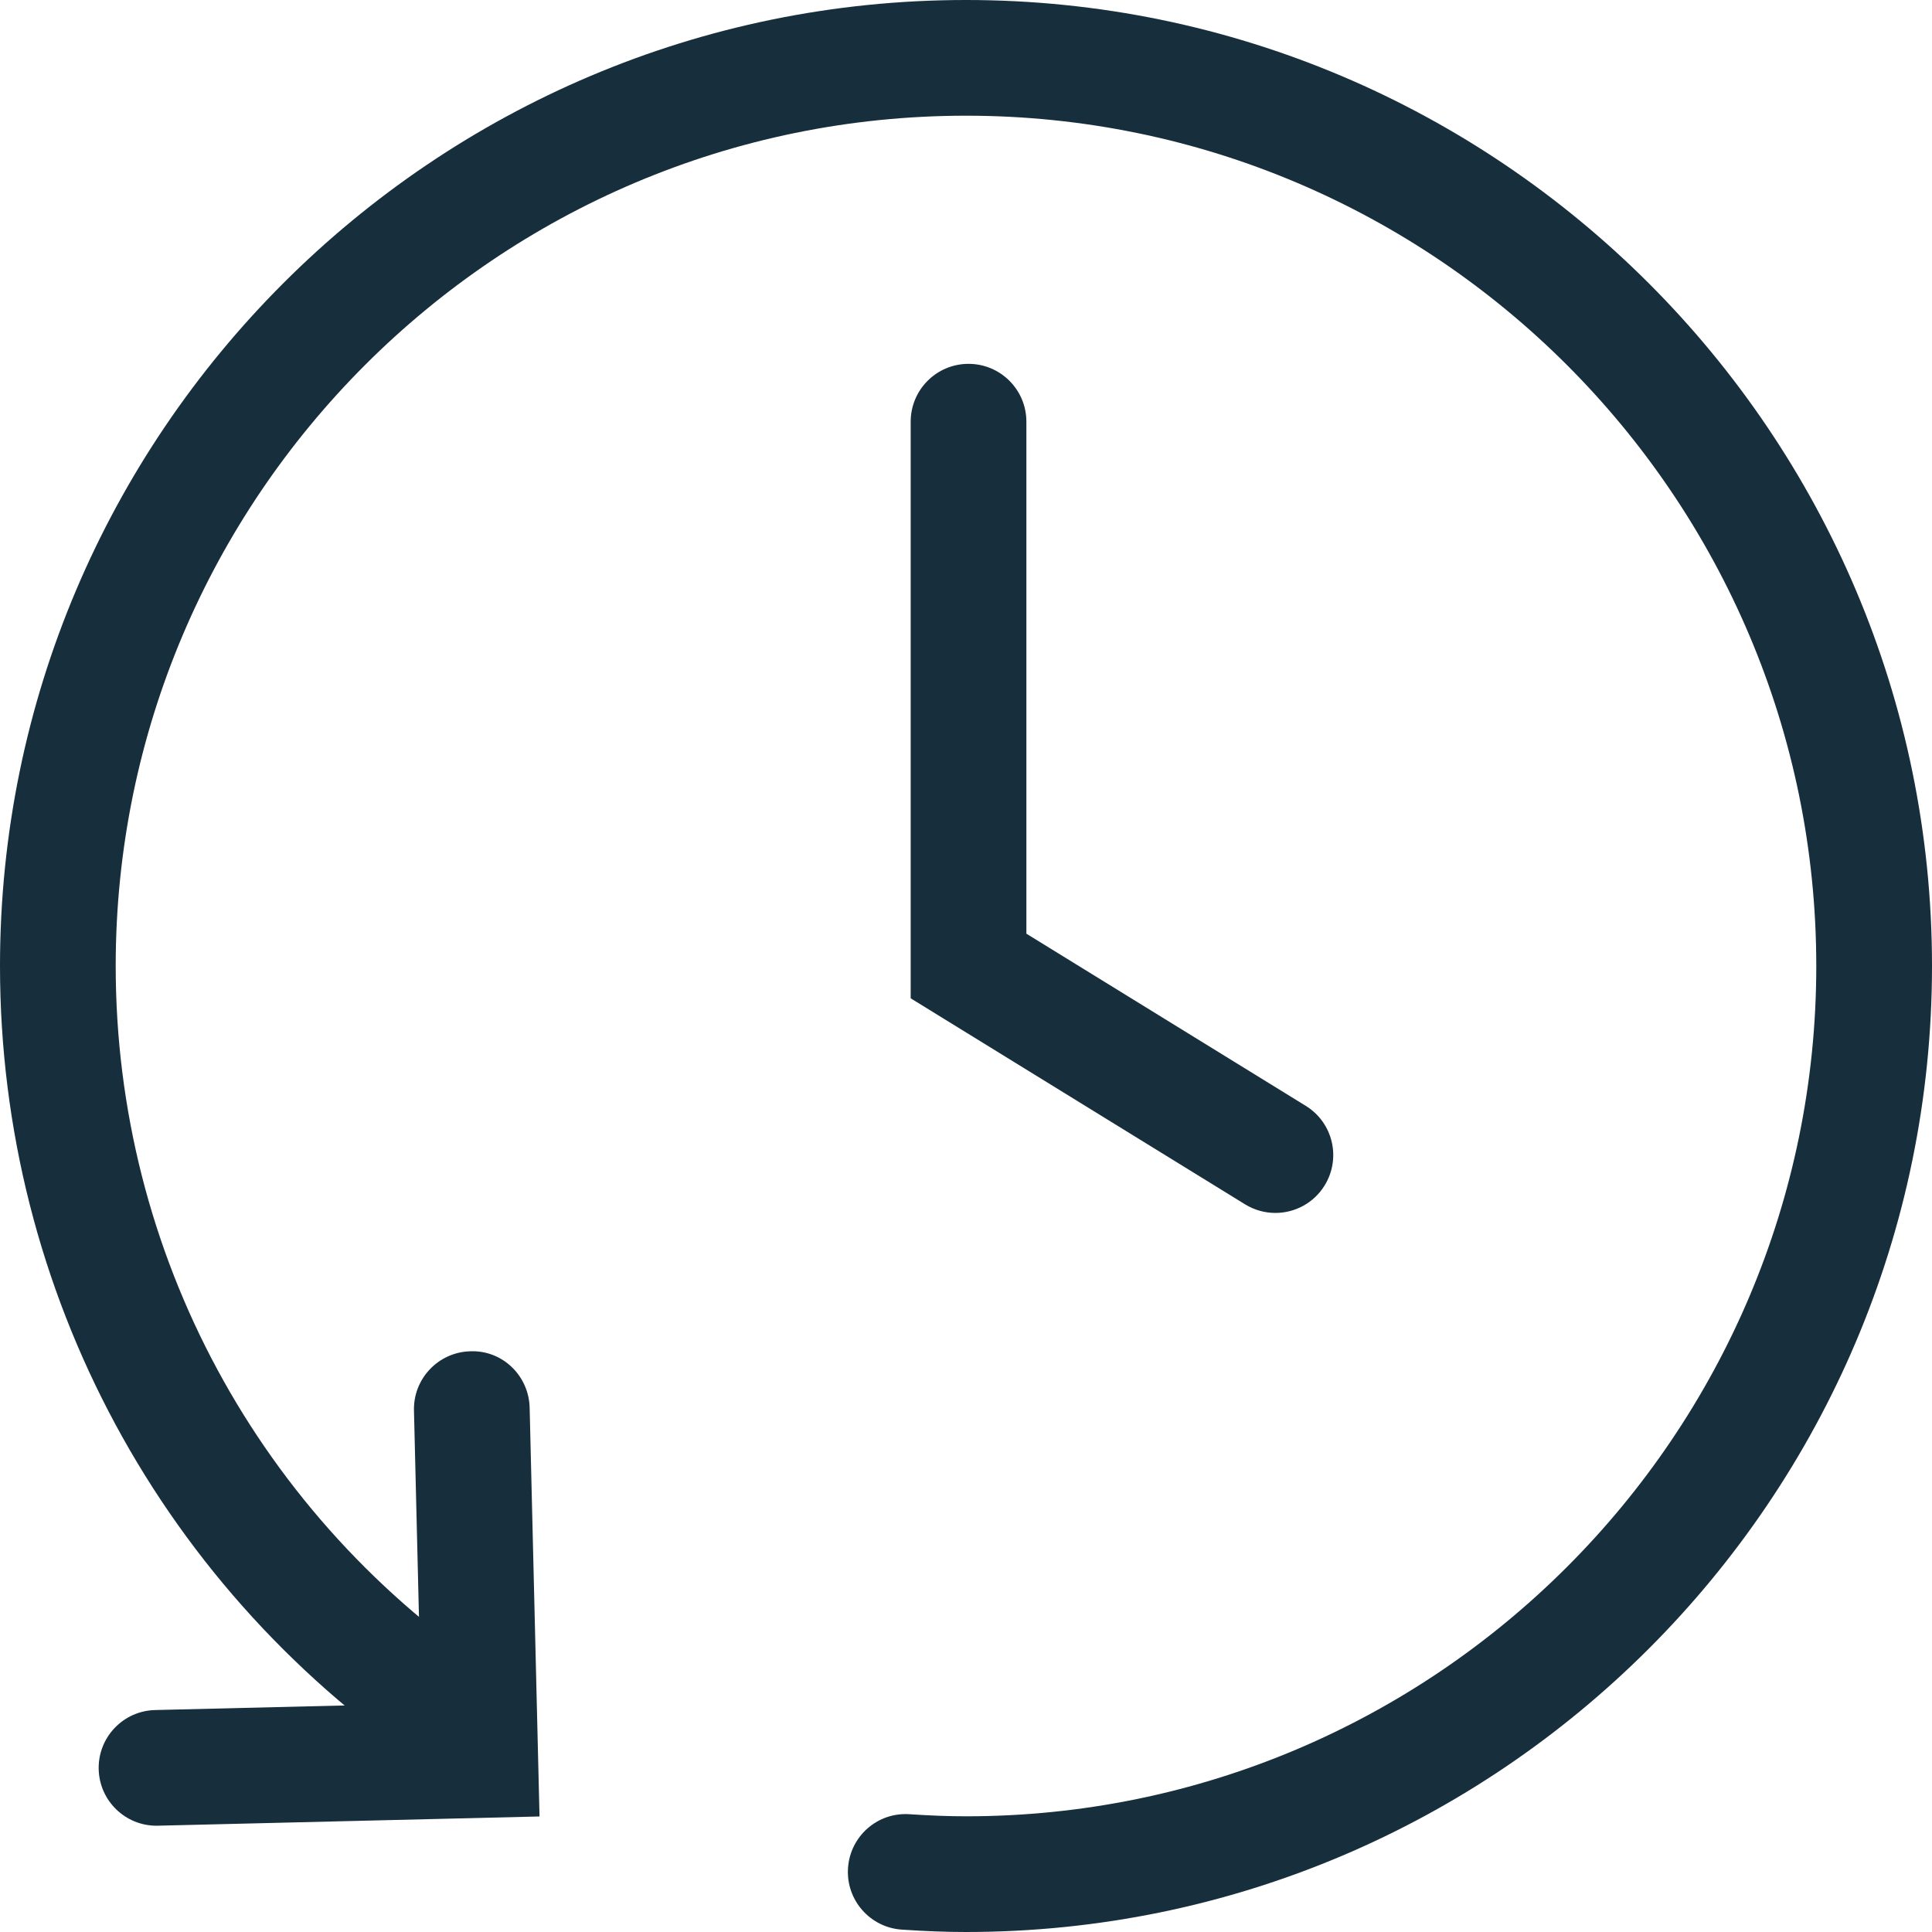
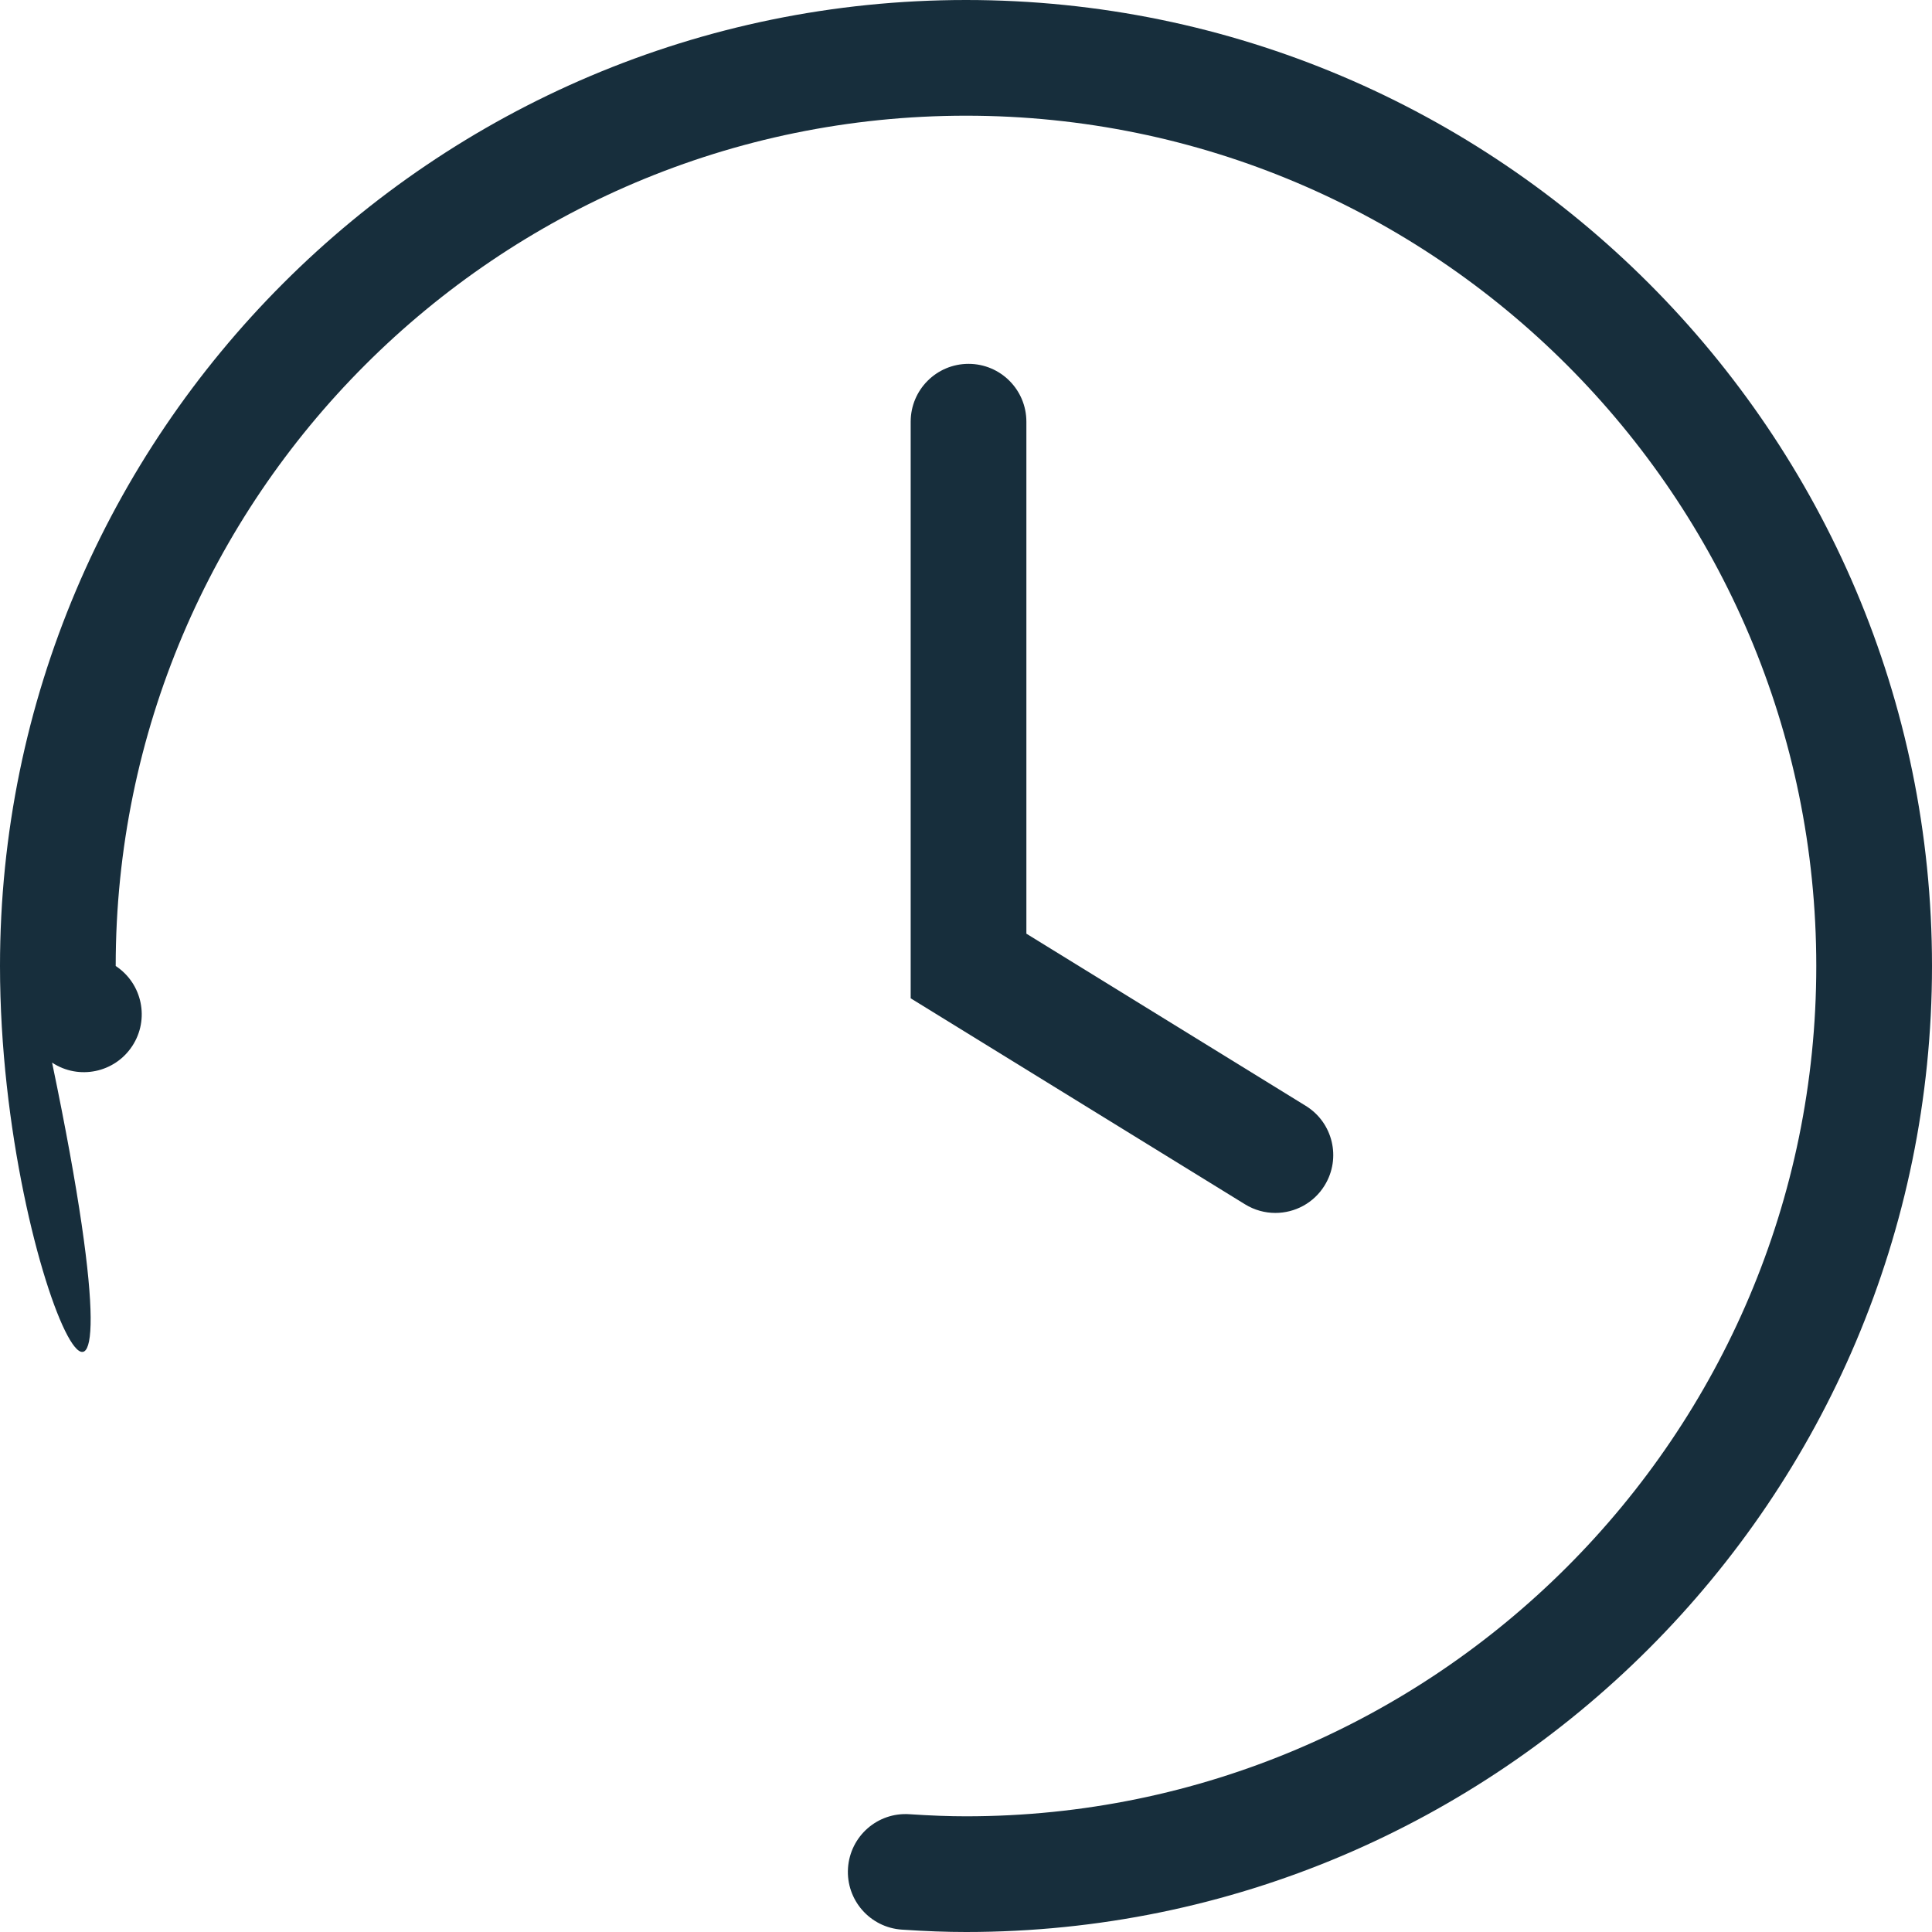
<svg xmlns="http://www.w3.org/2000/svg" version="1.1" id="Vrstva_1" x="0px" y="0px" width="83.493px" height="83.493px" viewBox="0 0 83.493 83.493" enable-background="new 0 0 83.493 83.493" xml:space="preserve">
  <g>
-     <path fill="#172E3C" d="M41.747,83.493c-0.839,0-1.718-0.032-2.769-0.102c-1.377-0.09-2.421-1.28-2.331-2.658   c0.091-1.377,1.273-2.425,2.659-2.33c0.938,0.062,1.713,0.09,2.44,0.09c20.262,0,36.746-16.484,36.746-36.747   C78.493,21.484,62.008,5,41.747,5C21.484,5,5,21.484,5,41.746c0,12.397,6.195,23.877,16.571,30.709   c1.153,0.759,1.473,2.31,0.713,3.463c-0.758,1.152-2.309,1.475-3.462,0.713C7.036,68.872,0,55.831,0,41.746   C0,18.727,18.728,0,41.747,0c23.019,0,41.746,18.727,41.746,41.746C83.493,64.766,64.765,83.493,41.747,83.493z" />
+     <path fill="#172E3C" d="M41.747,83.493c-0.839,0-1.718-0.032-2.769-0.102c-1.377-0.09-2.421-1.28-2.331-2.658   c0.091-1.377,1.273-2.425,2.659-2.33c0.938,0.062,1.713,0.09,2.44,0.09c20.262,0,36.746-16.484,36.746-36.747   C78.493,21.484,62.008,5,41.747,5C21.484,5,5,21.484,5,41.746c1.153,0.759,1.473,2.31,0.713,3.463c-0.758,1.152-2.309,1.475-3.462,0.713C7.036,68.872,0,55.831,0,41.746   C0,18.727,18.728,0,41.747,0c23.019,0,41.746,18.727,41.746,41.746C83.493,64.766,64.765,83.493,41.747,83.493z" />
  </g>
  <g>
    <path fill="#172E3C" d="M55.116,52.418c-0.448,0-0.9-0.12-1.31-0.372l-14.45-8.903V18.224c0-1.381,1.119-2.5,2.5-2.5   s2.5,1.119,2.5,2.5V40.35l12.073,7.44c1.176,0.724,1.541,2.264,0.816,3.439C56.774,51.996,55.955,52.418,55.116,52.418z" />
  </g>
  <g>
-     <path fill="#172E3C" d="M6.763,78.9c-1.353,0-2.465-1.08-2.498-2.439c-0.034-1.38,1.058-2.526,2.438-2.56l11.494-0.278   l-0.307-12.666c-0.033-1.381,1.059-2.526,2.439-2.56c1.39-0.053,2.526,1.06,2.56,2.438L23.316,78.5L6.825,78.899   C6.804,78.9,6.783,78.9,6.763,78.9z" />
-   </g>
+     </g>
</svg>